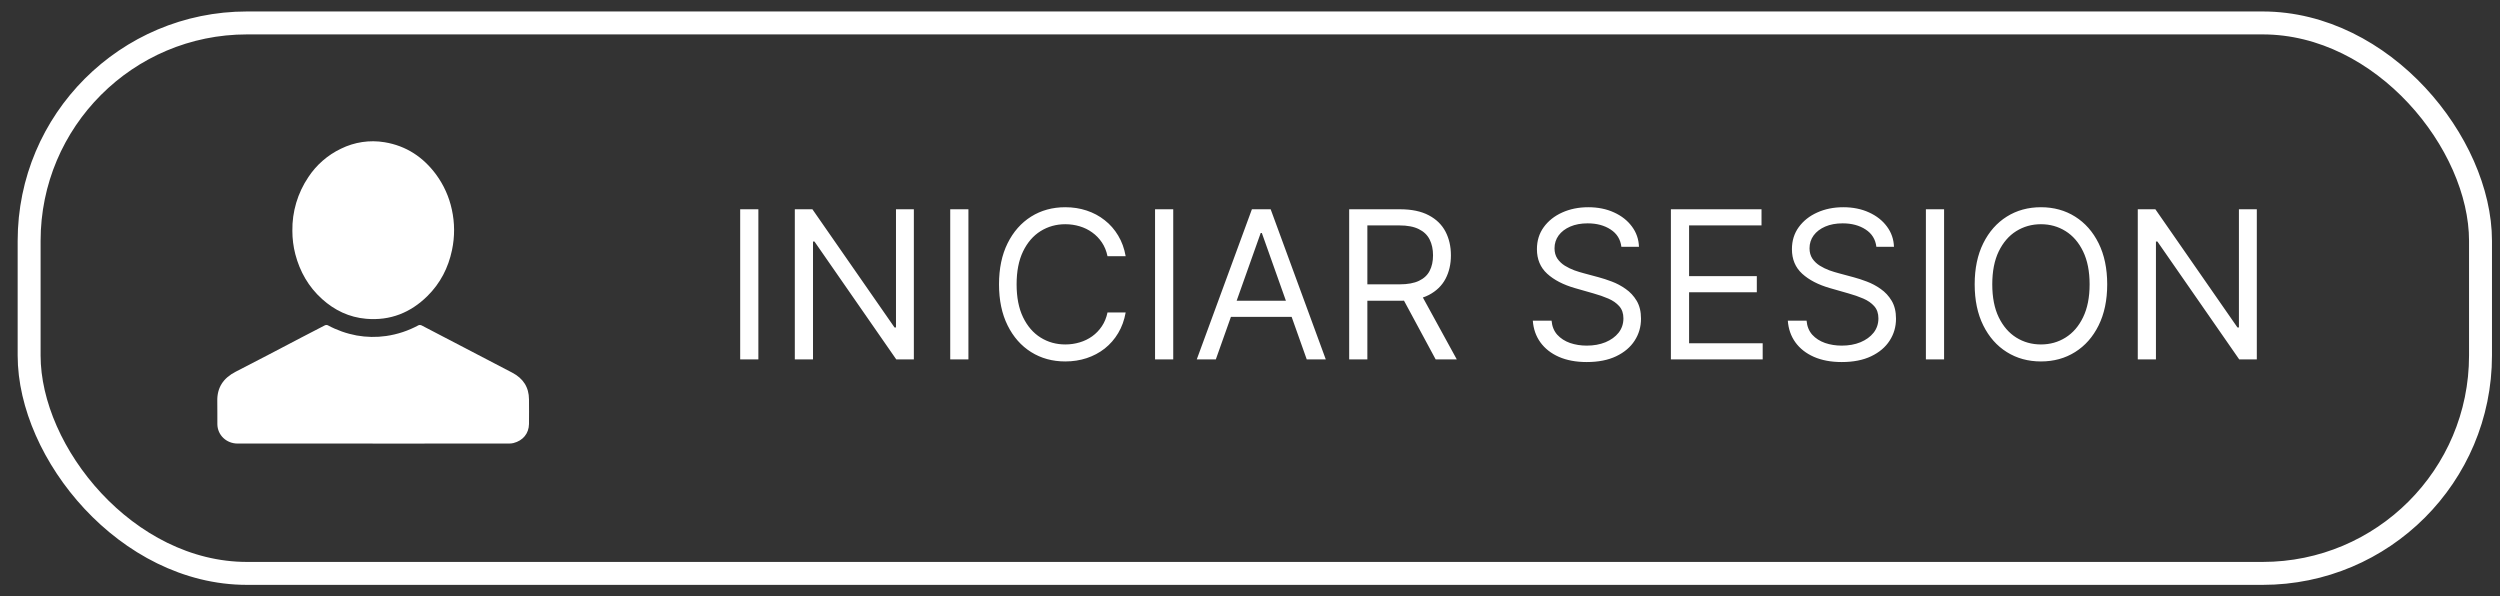
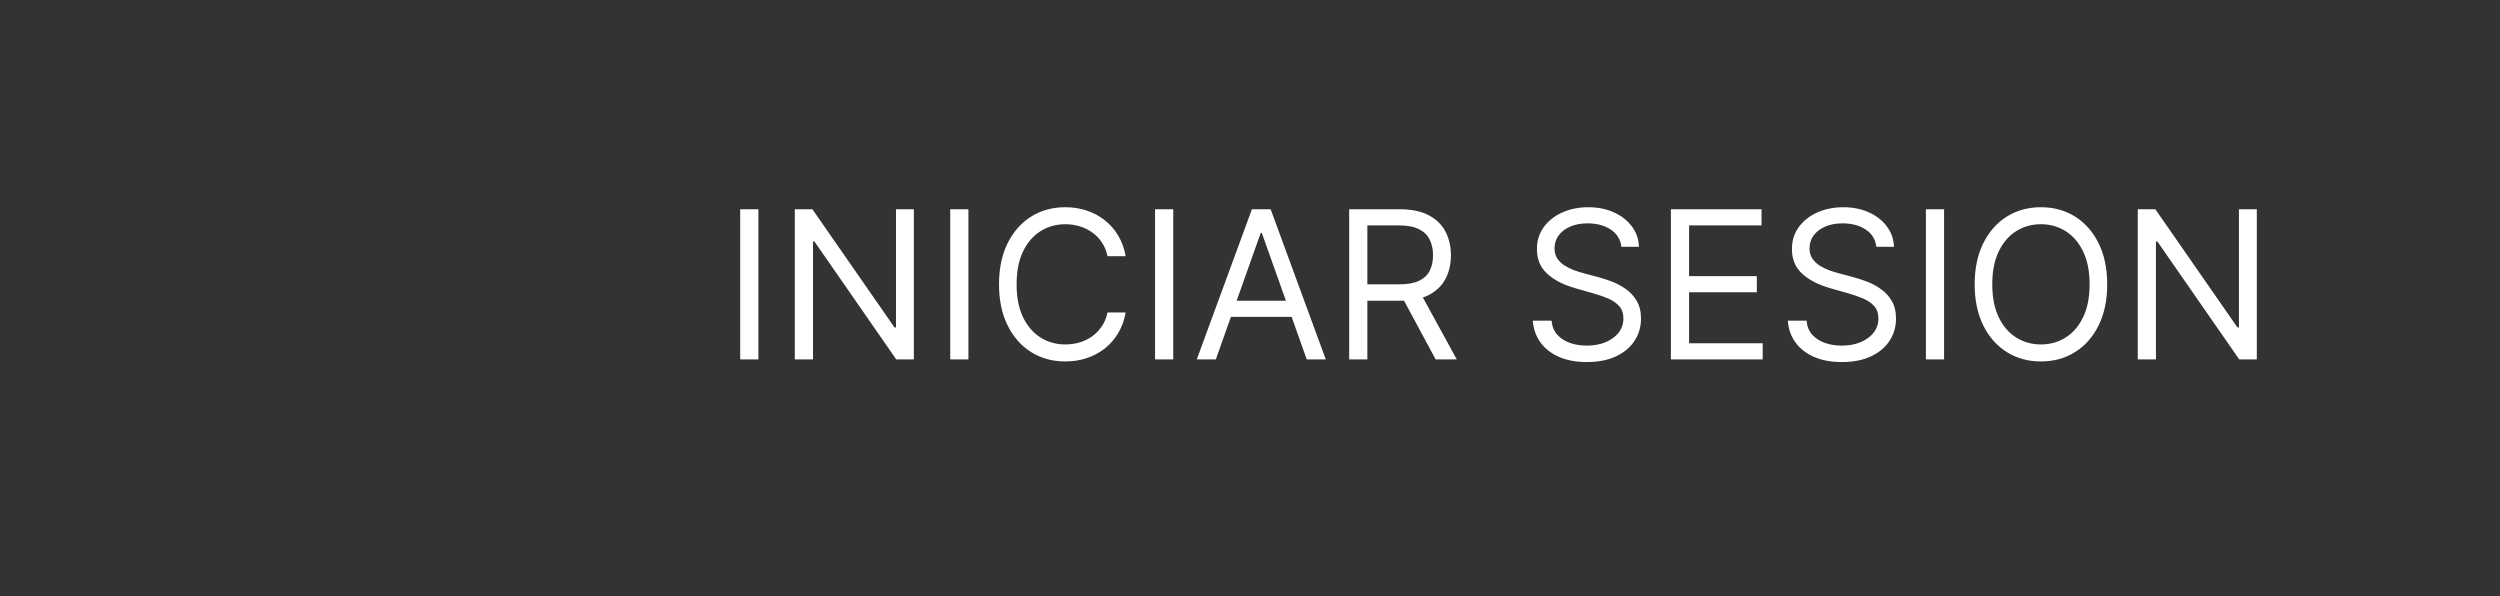
<svg xmlns="http://www.w3.org/2000/svg" width="109" height="26" viewBox="0 0 109 26" fill="none">
  <rect x="0" y="0" width="109" height="26" fill="#333333" stroke="none" />
-   <rect x="1.27" y="1" width="106.88" height="24" rx="9.5" stroke="white" />
  <g clip-path="url(#clip0_1_414)">
    <g clip-path="url(#clip1_1_414)">
-       <path d="M16.244 19.339H10.361C9.872 19.339 9.484 18.972 9.477 18.497C9.472 18.165 9.482 17.832 9.474 17.501C9.458 16.901 9.734 16.484 10.278 16.206C11.226 15.723 12.165 15.224 13.108 14.732C13.461 14.548 13.813 14.363 14.168 14.183C14.188 14.174 14.21 14.17 14.231 14.17C14.253 14.17 14.274 14.174 14.294 14.183C14.686 14.395 15.11 14.545 15.55 14.627C15.974 14.703 16.408 14.711 16.834 14.65C17.329 14.579 17.806 14.42 18.245 14.182C18.28 14.164 18.344 14.168 18.381 14.187C18.928 14.469 19.473 14.755 20.019 15.041L22.33 16.246C22.811 16.497 23.062 16.883 23.064 17.415C23.066 17.773 23.069 18.131 23.064 18.488C23.057 18.902 22.8 19.212 22.387 19.317C22.328 19.331 22.267 19.339 22.206 19.338C20.575 19.34 18.945 19.34 17.315 19.34H16.244V19.339ZM12.747 10.066C12.734 9.231 12.978 8.413 13.445 7.721C13.797 7.187 14.288 6.759 14.865 6.484C15.454 6.194 16.118 6.094 16.765 6.201C17.723 6.359 18.457 6.857 19.016 7.612C19.348 8.065 19.581 8.582 19.699 9.131C19.829 9.716 19.831 10.32 19.707 10.906C19.546 11.672 19.2 12.35 18.634 12.909C17.903 13.631 17.016 13.99 15.966 13.899C15.224 13.836 14.585 13.528 14.042 13.038C13.449 12.504 13.075 11.842 12.876 11.085C12.79 10.752 12.747 10.41 12.747 10.066Z" fill="white" />
+       <path d="M16.244 19.339H10.361C9.872 19.339 9.484 18.972 9.477 18.497C9.472 18.165 9.482 17.832 9.474 17.501C9.458 16.901 9.734 16.484 10.278 16.206C11.226 15.723 12.165 15.224 13.108 14.732C14.188 14.174 14.21 14.17 14.231 14.17C14.253 14.17 14.274 14.174 14.294 14.183C14.686 14.395 15.11 14.545 15.55 14.627C15.974 14.703 16.408 14.711 16.834 14.65C17.329 14.579 17.806 14.42 18.245 14.182C18.28 14.164 18.344 14.168 18.381 14.187C18.928 14.469 19.473 14.755 20.019 15.041L22.33 16.246C22.811 16.497 23.062 16.883 23.064 17.415C23.066 17.773 23.069 18.131 23.064 18.488C23.057 18.902 22.8 19.212 22.387 19.317C22.328 19.331 22.267 19.339 22.206 19.338C20.575 19.34 18.945 19.34 17.315 19.34H16.244V19.339ZM12.747 10.066C12.734 9.231 12.978 8.413 13.445 7.721C13.797 7.187 14.288 6.759 14.865 6.484C15.454 6.194 16.118 6.094 16.765 6.201C17.723 6.359 18.457 6.857 19.016 7.612C19.348 8.065 19.581 8.582 19.699 9.131C19.829 9.716 19.831 10.32 19.707 10.906C19.546 11.672 19.2 12.35 18.634 12.909C17.903 13.631 17.016 13.99 15.966 13.899C15.224 13.836 14.585 13.528 14.042 13.038C13.449 12.504 13.075 11.842 12.876 11.085C12.79 10.752 12.747 10.41 12.747 10.066Z" fill="white" />
    </g>
  </g>
  <path d="M33.065 9.124V15.67H32.272V9.124H33.065ZM39.844 9.124V15.67H39.077L35.511 10.531H35.447V15.67H34.654V9.124H35.421L39.001 14.277H39.065V9.124H39.844ZM42.223 9.124V15.67H41.43V9.124H42.223ZM49.079 11.17H48.287C48.24 10.942 48.158 10.742 48.041 10.569C47.925 10.396 47.785 10.252 47.619 10.134C47.455 10.015 47.273 9.926 47.072 9.866C46.872 9.806 46.663 9.776 46.446 9.776C46.05 9.776 45.691 9.877 45.369 10.077C45.049 10.277 44.794 10.572 44.605 10.962C44.417 11.352 44.324 11.83 44.324 12.397C44.324 12.964 44.417 13.442 44.605 13.832C44.794 14.222 45.049 14.517 45.369 14.717C45.691 14.918 46.05 15.018 46.446 15.018C46.663 15.018 46.872 14.988 47.072 14.928C47.273 14.869 47.455 14.78 47.619 14.663C47.785 14.544 47.925 14.398 48.041 14.225C48.158 14.051 48.24 13.85 48.287 13.624H49.079C49.02 13.959 48.911 14.258 48.753 14.523C48.596 14.787 48.4 15.011 48.165 15.197C47.931 15.38 47.668 15.52 47.376 15.616C47.086 15.711 46.776 15.759 46.446 15.759C45.888 15.759 45.391 15.623 44.956 15.35C44.522 15.078 44.18 14.69 43.931 14.187C43.681 13.684 43.557 13.088 43.557 12.397C43.557 11.707 43.681 11.11 43.931 10.607C44.18 10.105 44.522 9.717 44.956 9.444C45.391 9.171 45.888 9.035 46.446 9.035C46.776 9.035 47.086 9.083 47.376 9.179C47.668 9.275 47.931 9.415 48.165 9.601C48.4 9.784 48.596 10.008 48.753 10.272C48.911 10.534 49.02 10.833 49.079 11.17ZM51.153 9.124V15.67H50.36V9.124H51.153ZM53.01 15.67H52.179L54.583 9.124H55.401L57.804 15.67H56.974L55.017 10.16H54.966L53.01 15.67ZM53.317 13.113H56.667V13.816H53.317V13.113ZM58.824 15.67V9.124H61.036C61.547 9.124 61.967 9.212 62.295 9.387C62.623 9.559 62.866 9.797 63.024 10.099C63.181 10.402 63.26 10.746 63.26 11.132C63.26 11.517 63.181 11.859 63.024 12.158C62.866 12.456 62.624 12.69 62.298 12.861C61.972 13.029 61.556 13.113 61.048 13.113H59.259V12.397H61.023C61.372 12.397 61.654 12.346 61.867 12.244C62.082 12.142 62.237 11.997 62.333 11.809C62.431 11.62 62.48 11.394 62.48 11.132C62.48 10.87 62.431 10.64 62.333 10.444C62.235 10.248 62.079 10.097 61.863 9.991C61.648 9.882 61.364 9.828 61.01 9.828H59.617V15.67H58.824ZM61.905 12.73L63.516 15.67H62.595L61.01 12.73H61.905ZM70.692 10.761C70.653 10.437 70.498 10.185 70.225 10.007C69.952 9.828 69.618 9.738 69.221 9.738C68.932 9.738 68.678 9.785 68.461 9.879C68.246 9.972 68.077 10.101 67.956 10.265C67.837 10.43 67.777 10.616 67.777 10.825C67.777 10.999 67.818 11.15 67.901 11.275C67.987 11.399 68.095 11.502 68.228 11.585C68.36 11.666 68.498 11.733 68.643 11.787C68.788 11.838 68.921 11.879 69.043 11.911L69.707 12.09C69.878 12.135 70.067 12.197 70.276 12.276C70.487 12.355 70.688 12.462 70.88 12.598C71.074 12.733 71.234 12.905 71.36 13.116C71.485 13.327 71.548 13.586 71.548 13.893C71.548 14.247 71.456 14.566 71.27 14.852C71.087 15.137 70.818 15.364 70.465 15.533C70.113 15.701 69.686 15.785 69.183 15.785C68.714 15.785 68.308 15.709 67.965 15.558C67.624 15.407 67.356 15.196 67.16 14.925C66.966 14.655 66.856 14.34 66.831 13.982H67.649C67.67 14.23 67.753 14.434 67.898 14.596C68.045 14.756 68.231 14.875 68.454 14.954C68.68 15.031 68.923 15.069 69.183 15.069C69.486 15.069 69.757 15.02 69.998 14.922C70.239 14.822 70.43 14.683 70.57 14.507C70.711 14.328 70.781 14.119 70.781 13.88C70.781 13.663 70.72 13.486 70.599 13.35C70.478 13.213 70.318 13.102 70.12 13.017C69.921 12.932 69.707 12.857 69.477 12.793L68.672 12.563C68.16 12.416 67.755 12.207 67.457 11.934C67.159 11.661 67.01 11.304 67.01 10.863C67.01 10.497 67.109 10.177 67.307 9.904C67.507 9.629 67.776 9.416 68.112 9.265C68.451 9.112 68.829 9.035 69.247 9.035C69.669 9.035 70.044 9.111 70.372 9.262C70.7 9.411 70.96 9.616 71.152 9.876C71.346 10.136 71.448 10.431 71.459 10.761H70.692ZM72.851 15.67V9.124H76.802V9.828H73.644V12.039H76.597V12.742H73.644V14.967H76.853V15.67H72.851ZM81.81 10.761C81.771 10.437 81.616 10.185 81.343 10.007C81.07 9.828 80.736 9.738 80.34 9.738C80.05 9.738 79.796 9.785 79.579 9.879C79.364 9.972 79.195 10.101 79.074 10.265C78.955 10.43 78.895 10.616 78.895 10.825C78.895 10.999 78.937 11.15 79.02 11.275C79.105 11.399 79.213 11.502 79.346 11.585C79.478 11.666 79.616 11.733 79.761 11.787C79.906 11.838 80.039 11.879 80.161 11.911L80.825 12.09C80.996 12.135 81.186 12.197 81.394 12.276C81.605 12.355 81.807 12.462 81.998 12.598C82.192 12.733 82.352 12.905 82.478 13.116C82.603 13.327 82.666 13.586 82.666 13.893C82.666 14.247 82.574 14.566 82.388 14.852C82.205 15.137 81.937 15.364 81.583 15.533C81.231 15.701 80.804 15.785 80.301 15.785C79.832 15.785 79.427 15.709 79.084 15.558C78.743 15.407 78.474 15.196 78.278 14.925C78.084 14.655 77.975 14.34 77.949 13.982H78.767C78.788 14.23 78.872 14.434 79.016 14.596C79.163 14.756 79.349 14.875 79.573 14.954C79.798 15.031 80.041 15.069 80.301 15.069C80.604 15.069 80.876 15.02 81.116 14.922C81.357 14.822 81.548 14.683 81.688 14.507C81.829 14.328 81.899 14.119 81.899 13.88C81.899 13.663 81.838 13.486 81.717 13.35C81.596 13.213 81.436 13.102 81.238 13.017C81.04 12.932 80.825 12.857 80.595 12.793L79.79 12.563C79.278 12.416 78.874 12.207 78.575 11.934C78.277 11.661 78.128 11.304 78.128 10.863C78.128 10.497 78.227 10.177 78.425 9.904C78.626 9.629 78.894 9.416 79.231 9.265C79.569 9.112 79.948 9.035 80.365 9.035C80.787 9.035 81.162 9.111 81.49 9.262C81.818 9.411 82.078 9.616 82.27 9.876C82.464 10.136 82.566 10.431 82.577 10.761H81.81ZM84.762 9.124V15.67H83.969V9.124H84.762ZM91.874 12.397C91.874 13.088 91.749 13.684 91.5 14.187C91.251 14.69 90.909 15.078 90.474 15.35C90.04 15.623 89.543 15.759 88.985 15.759C88.427 15.759 87.93 15.623 87.496 15.35C87.061 15.078 86.719 14.69 86.47 14.187C86.22 13.684 86.096 13.088 86.096 12.397C86.096 11.707 86.22 11.11 86.47 10.607C86.719 10.105 87.061 9.717 87.496 9.444C87.93 9.171 88.427 9.035 88.985 9.035C89.543 9.035 90.04 9.171 90.474 9.444C90.909 9.717 91.251 10.105 91.5 10.607C91.749 11.11 91.874 11.707 91.874 12.397ZM91.107 12.397C91.107 11.83 91.012 11.352 90.823 10.962C90.635 10.572 90.38 10.277 90.059 10.077C89.739 9.877 89.381 9.776 88.985 9.776C88.588 9.776 88.23 9.877 87.908 10.077C87.588 10.277 87.334 10.572 87.144 10.962C86.956 11.352 86.863 11.83 86.863 12.397C86.863 12.964 86.956 13.442 87.144 13.832C87.334 14.222 87.588 14.517 87.908 14.717C88.23 14.918 88.588 15.018 88.985 15.018C89.381 15.018 89.739 14.918 90.059 14.717C90.38 14.517 90.635 14.222 90.823 13.832C91.012 13.442 91.107 12.964 91.107 12.397ZM98.397 9.124V15.67H97.63L94.063 10.531H93.999V15.67H93.207V9.124H93.974L97.553 14.277H97.617V9.124H98.397Z" fill="white" />
  <defs>
    <clipPath id="clip0_1_414">
      <rect width="15" height="14.5" fill="white" transform="translate(8.77 5.5)" />
    </clipPath>
    <clipPath id="clip1_1_414">
-       <rect width="15" height="14.5" fill="white" transform="translate(8.77 5.5)" />
-     </clipPath>
+       </clipPath>
  </defs>
</svg>